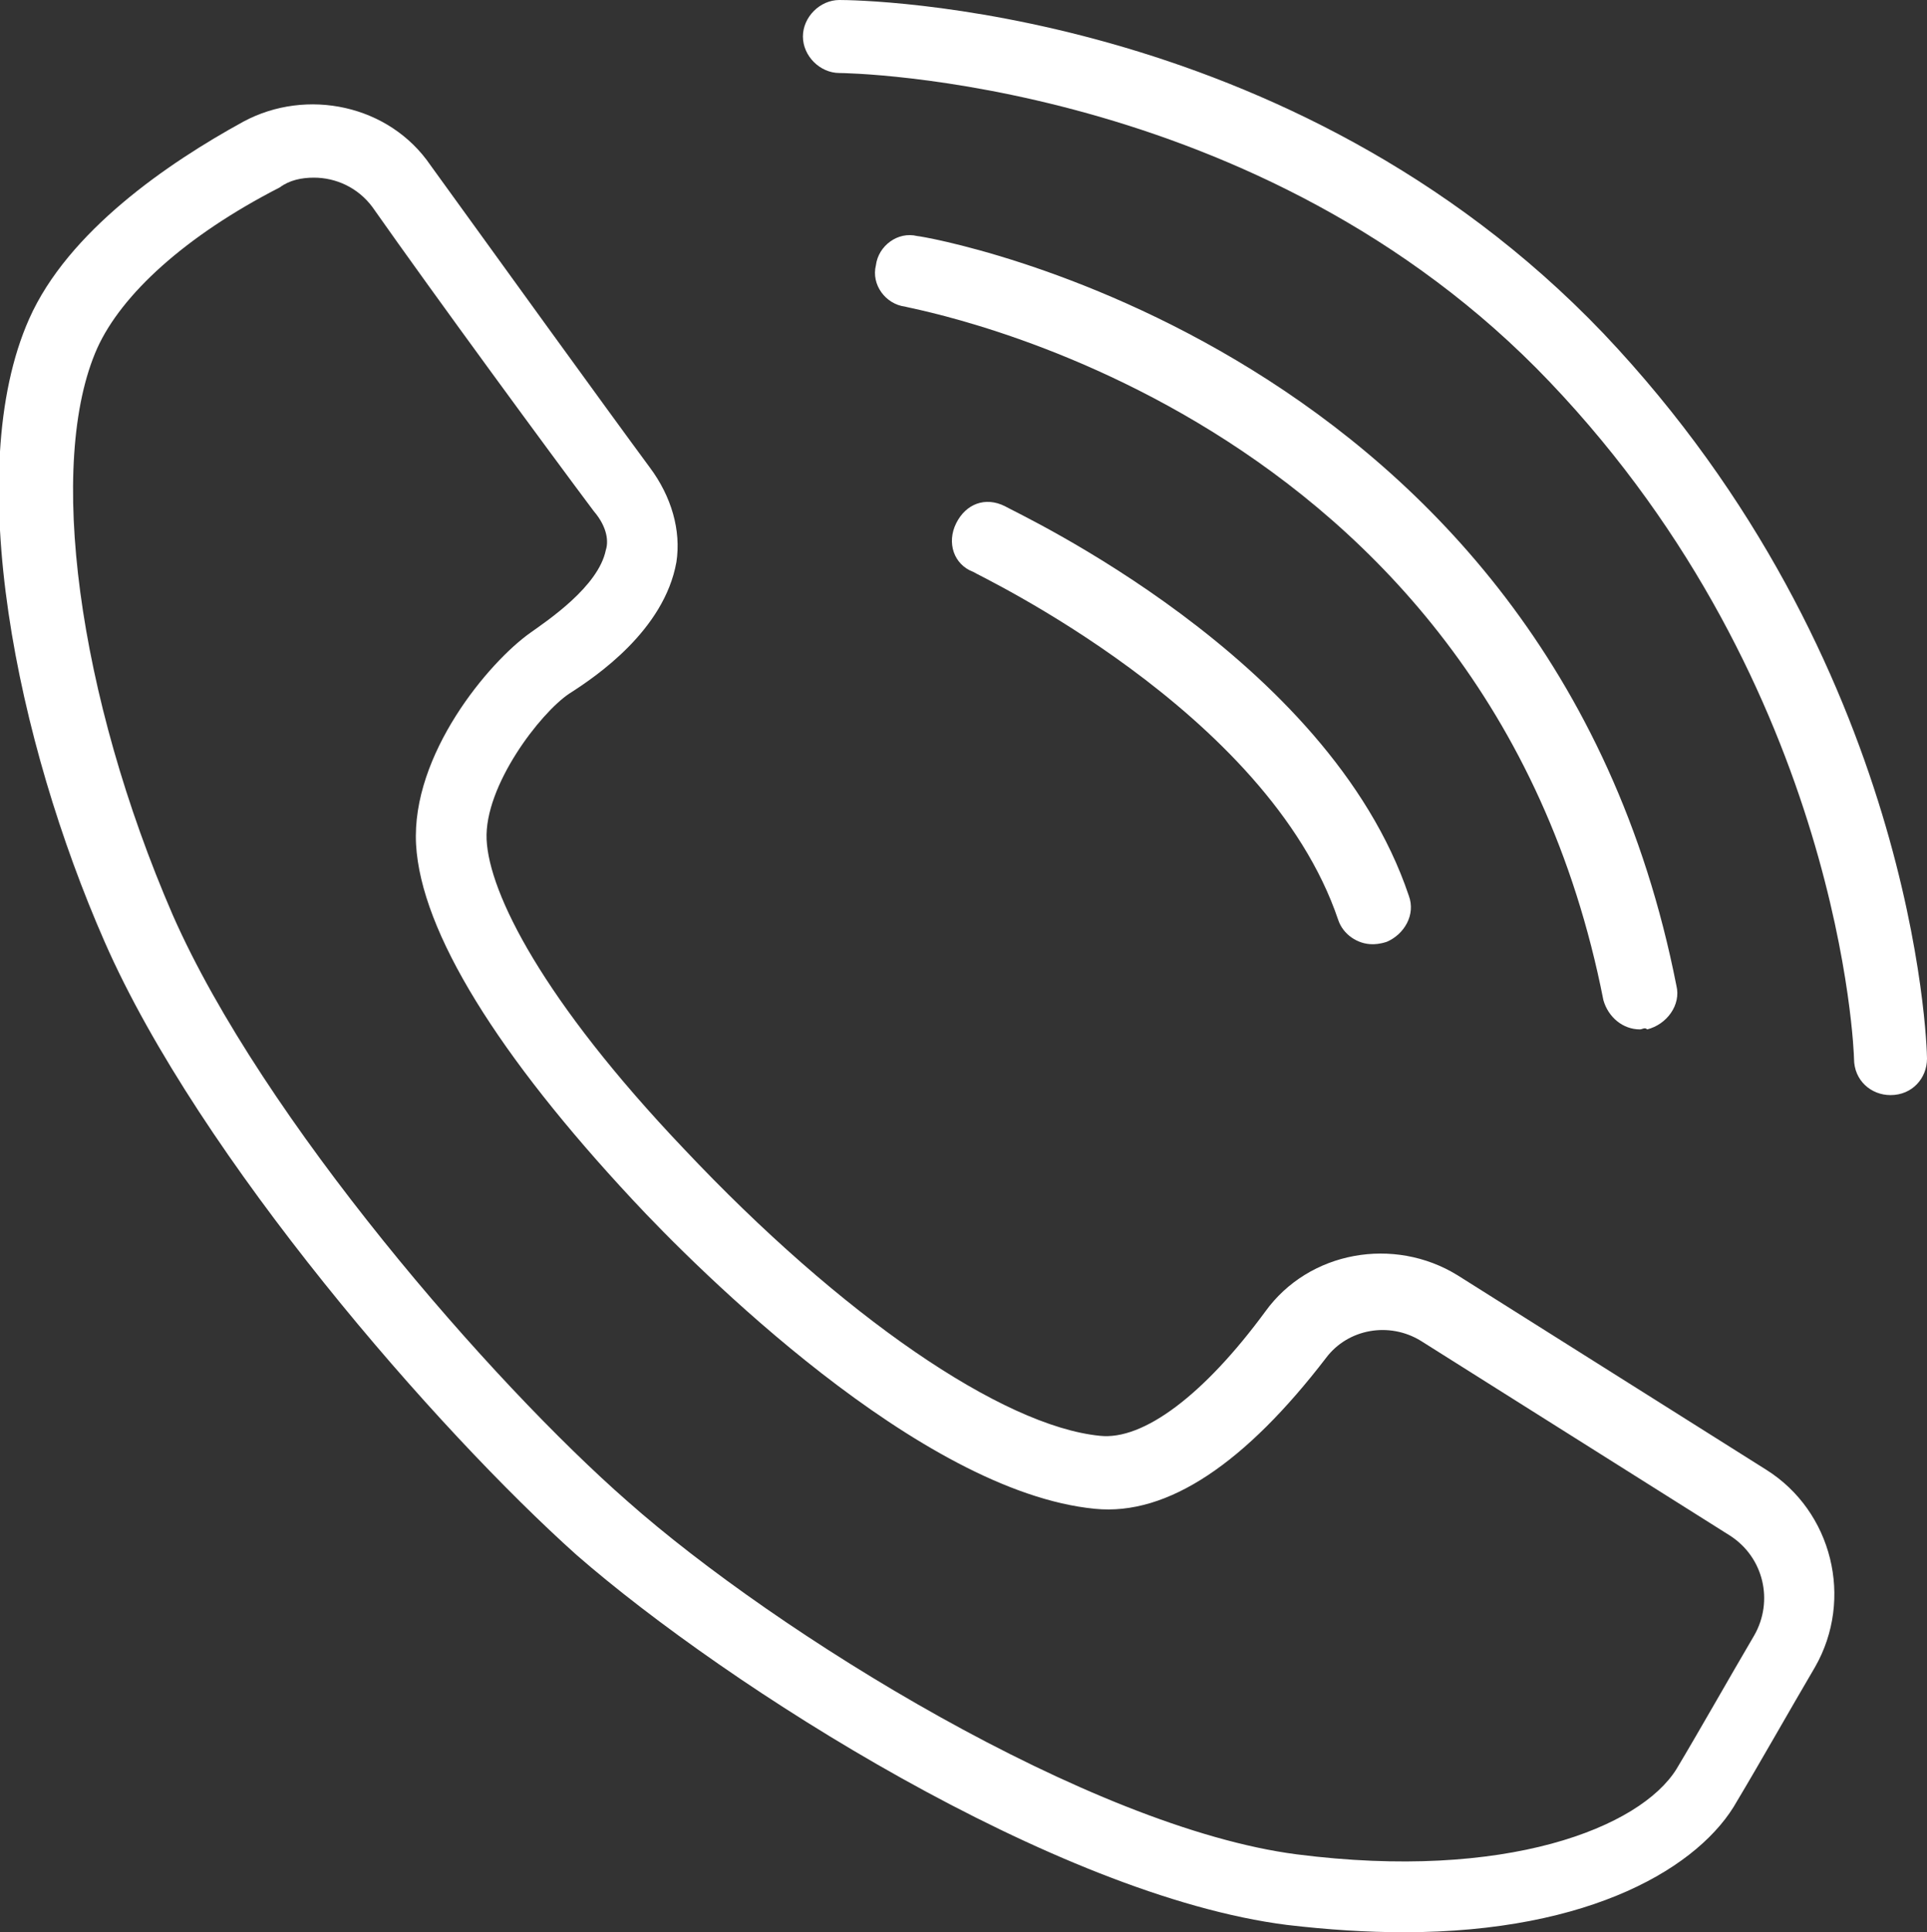
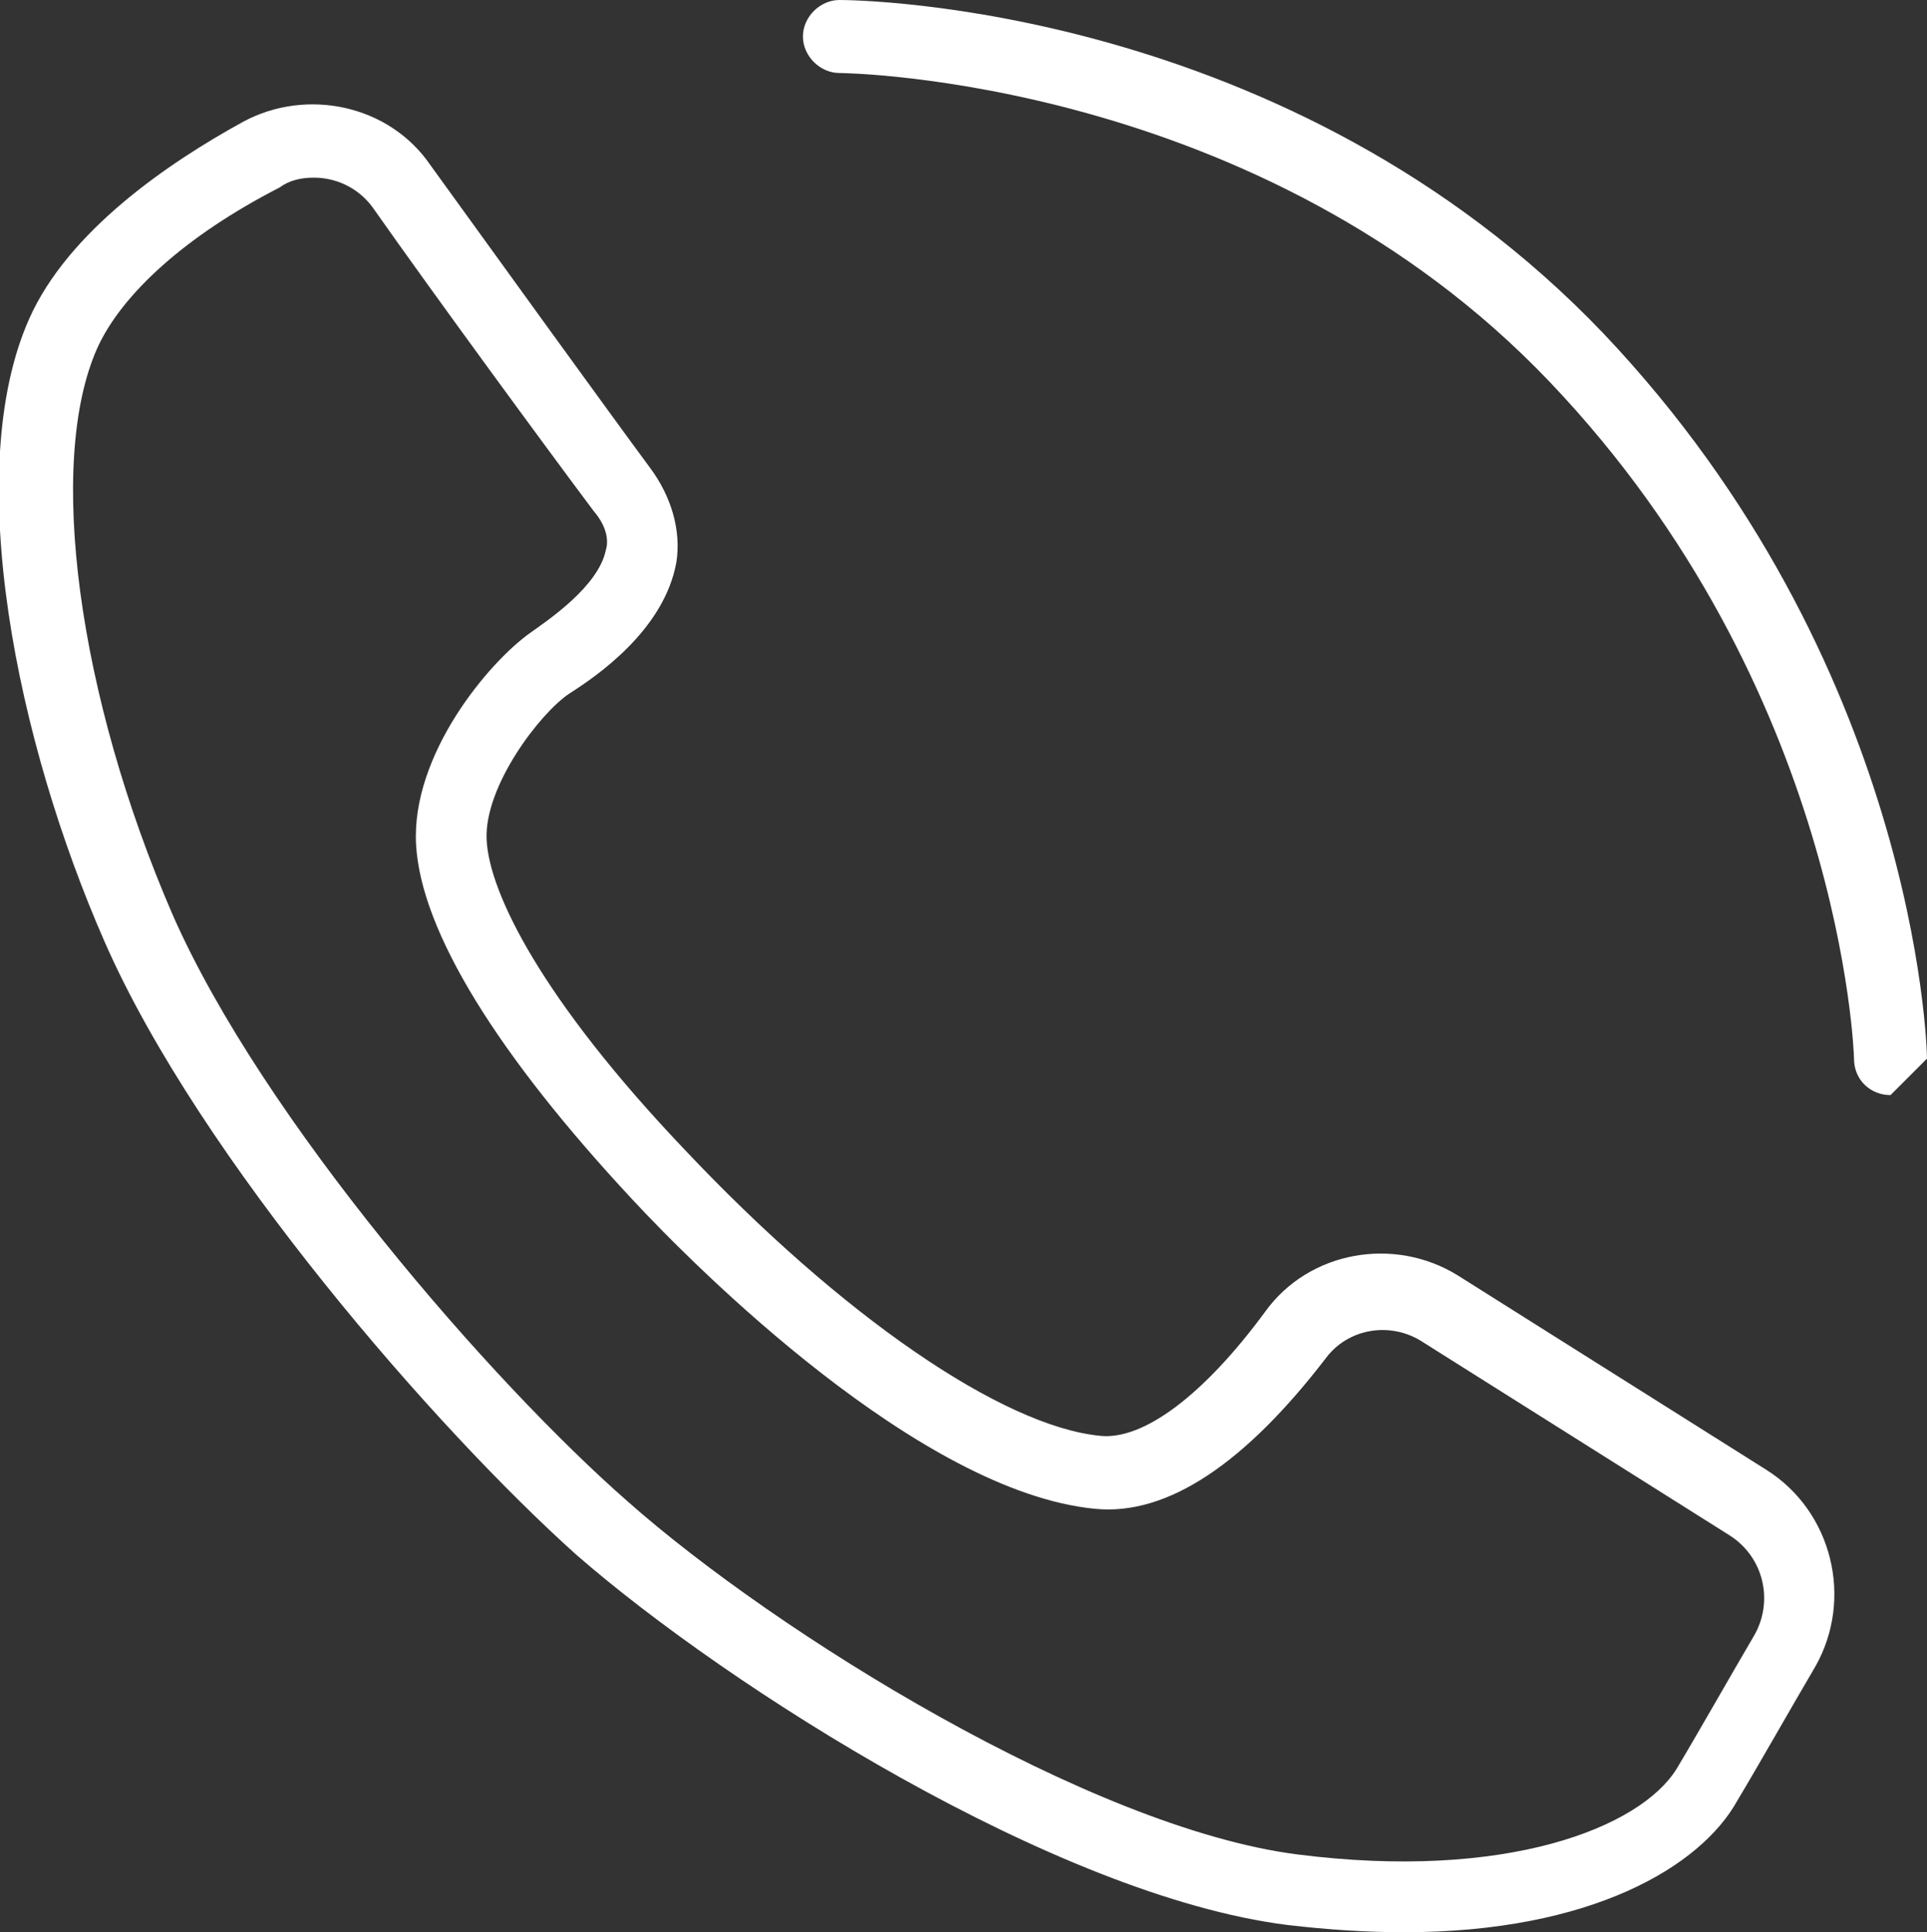
<svg xmlns="http://www.w3.org/2000/svg" version="1.1" id="Ebene_1" x="0px" y="0px" viewBox="0 0 79.2 79.4" style="enable-background:new 0 0 79.2 79.4;" xml:space="preserve">
  <rect x="0" y="0" width="79.2" height="79.4" fill="#333333" stroke="none" />
  <style type="text/css">
	.st0{fill:#FFFFFF;}
</style>
  <g>
    <path class="st0" d="M57.7,79.4c-1.5,0-3.1-0.1-4.8-0.3c-9.5-1.2-23-9.8-29.2-15.2C18,58.8,8.2,47.6,4.3,38.7   c-3.6-8.2-5.9-19.3-3.1-25.6C2.8,9.5,6.9,6.7,10,5c2.6-1.4,6-0.7,7.7,1.8c2.6,3.6,7.3,10.1,9,12.4c0.9,1.2,1.3,2.6,1.1,3.9   c-0.5,2.8-3.3,4.7-4.4,5.4c-1.2,0.8-3.5,3.8-3.4,6c0.1,2.2,2.3,6.6,8.1,12.7c6.5,6.9,13.1,11.4,17.1,11.8c1.8,0.2,4.3-1.7,6.8-5.1   c1.8-2.5,5.3-3.1,7.9-1.5l12.7,8c2.7,1.7,3.6,5.3,2,8.1c-1,1.7-2.3,4-3.2,5.5C69.9,76.7,65.4,79.4,57.7,79.4z M12.9,7.3   c-0.5,0-1,0.1-1.4,0.4C7.6,9.7,5,12.1,4,14.3C1.9,19,3.2,28.6,7.1,37.6c3.7,8.4,13.1,19.2,18.7,24.1c6.1,5.4,19,13.4,27.5,14.5   c8.6,1.1,14.1-1.1,15.6-3.5c0.9-1.5,2.2-3.8,3.2-5.5c0.8-1.4,0.4-3.2-1-4.1l-12.7-8c-1.3-0.8-3-0.5-3.9,0.7   C51.2,60.1,48,62.3,45,62c-7.2-0.7-16.4-9.9-19-12.7c-5.5-5.9-8.7-11-8.9-14.6c-0.2-3.7,3-7.5,4.7-8.7c0.7-0.5,2.8-1.9,3.1-3.4   c0.1-0.3,0.1-0.9-0.5-1.6c-1.8-2.4-6.5-8.8-9.1-12.5v0C14.7,7.7,13.8,7.3,12.9,7.3z" />
-     <path class="st0" d="M56.4,38.8c-0.6,0-1.2-0.4-1.4-1c-2.9-8.6-14.9-14.2-15-14.3c-0.8-0.3-1.1-1.2-0.7-2s1.2-1.1,2-0.7   c0.5,0.3,13.3,6.2,16.6,16c0.3,0.8-0.2,1.6-0.9,1.9C56.7,38.8,56.5,38.8,56.4,38.8z" />
-     <path class="st0" d="M67.4,42.3c-0.7,0-1.3-0.5-1.5-1.2c-4.8-24.4-28.5-28.4-28.7-28.5c-0.8-0.1-1.4-0.9-1.2-1.7   c0.1-0.8,0.9-1.4,1.7-1.2c0.3,0,26,4.4,31.2,30.8c0.2,0.8-0.4,1.6-1.2,1.8C67.6,42.2,67.5,42.3,67.4,42.3z" />
-     <path class="st0" d="M77.7,45c-0.8,0-1.5-0.6-1.5-1.5c0-0.2-0.5-15.2-12.5-27.8C51.8,3.2,34.7,3,34.5,3C33.7,3,33,2.3,33,1.5   C33,0.7,33.7,0,34.5,0c0.8,0,18.5,0.2,31.4,13.7c12.8,13.5,13.3,29.2,13.3,29.8C79.2,44.3,78.6,45,77.7,45C77.7,45,77.7,45,77.7,45   z" />
+     <path class="st0" d="M77.7,45c-0.8,0-1.5-0.6-1.5-1.5c0-0.2-0.5-15.2-12.5-27.8C51.8,3.2,34.7,3,34.5,3C33.7,3,33,2.3,33,1.5   C33,0.7,33.7,0,34.5,0c0.8,0,18.5,0.2,31.4,13.7c12.8,13.5,13.3,29.2,13.3,29.8C77.7,45,77.7,45,77.7,45   z" />
  </g>
</svg>